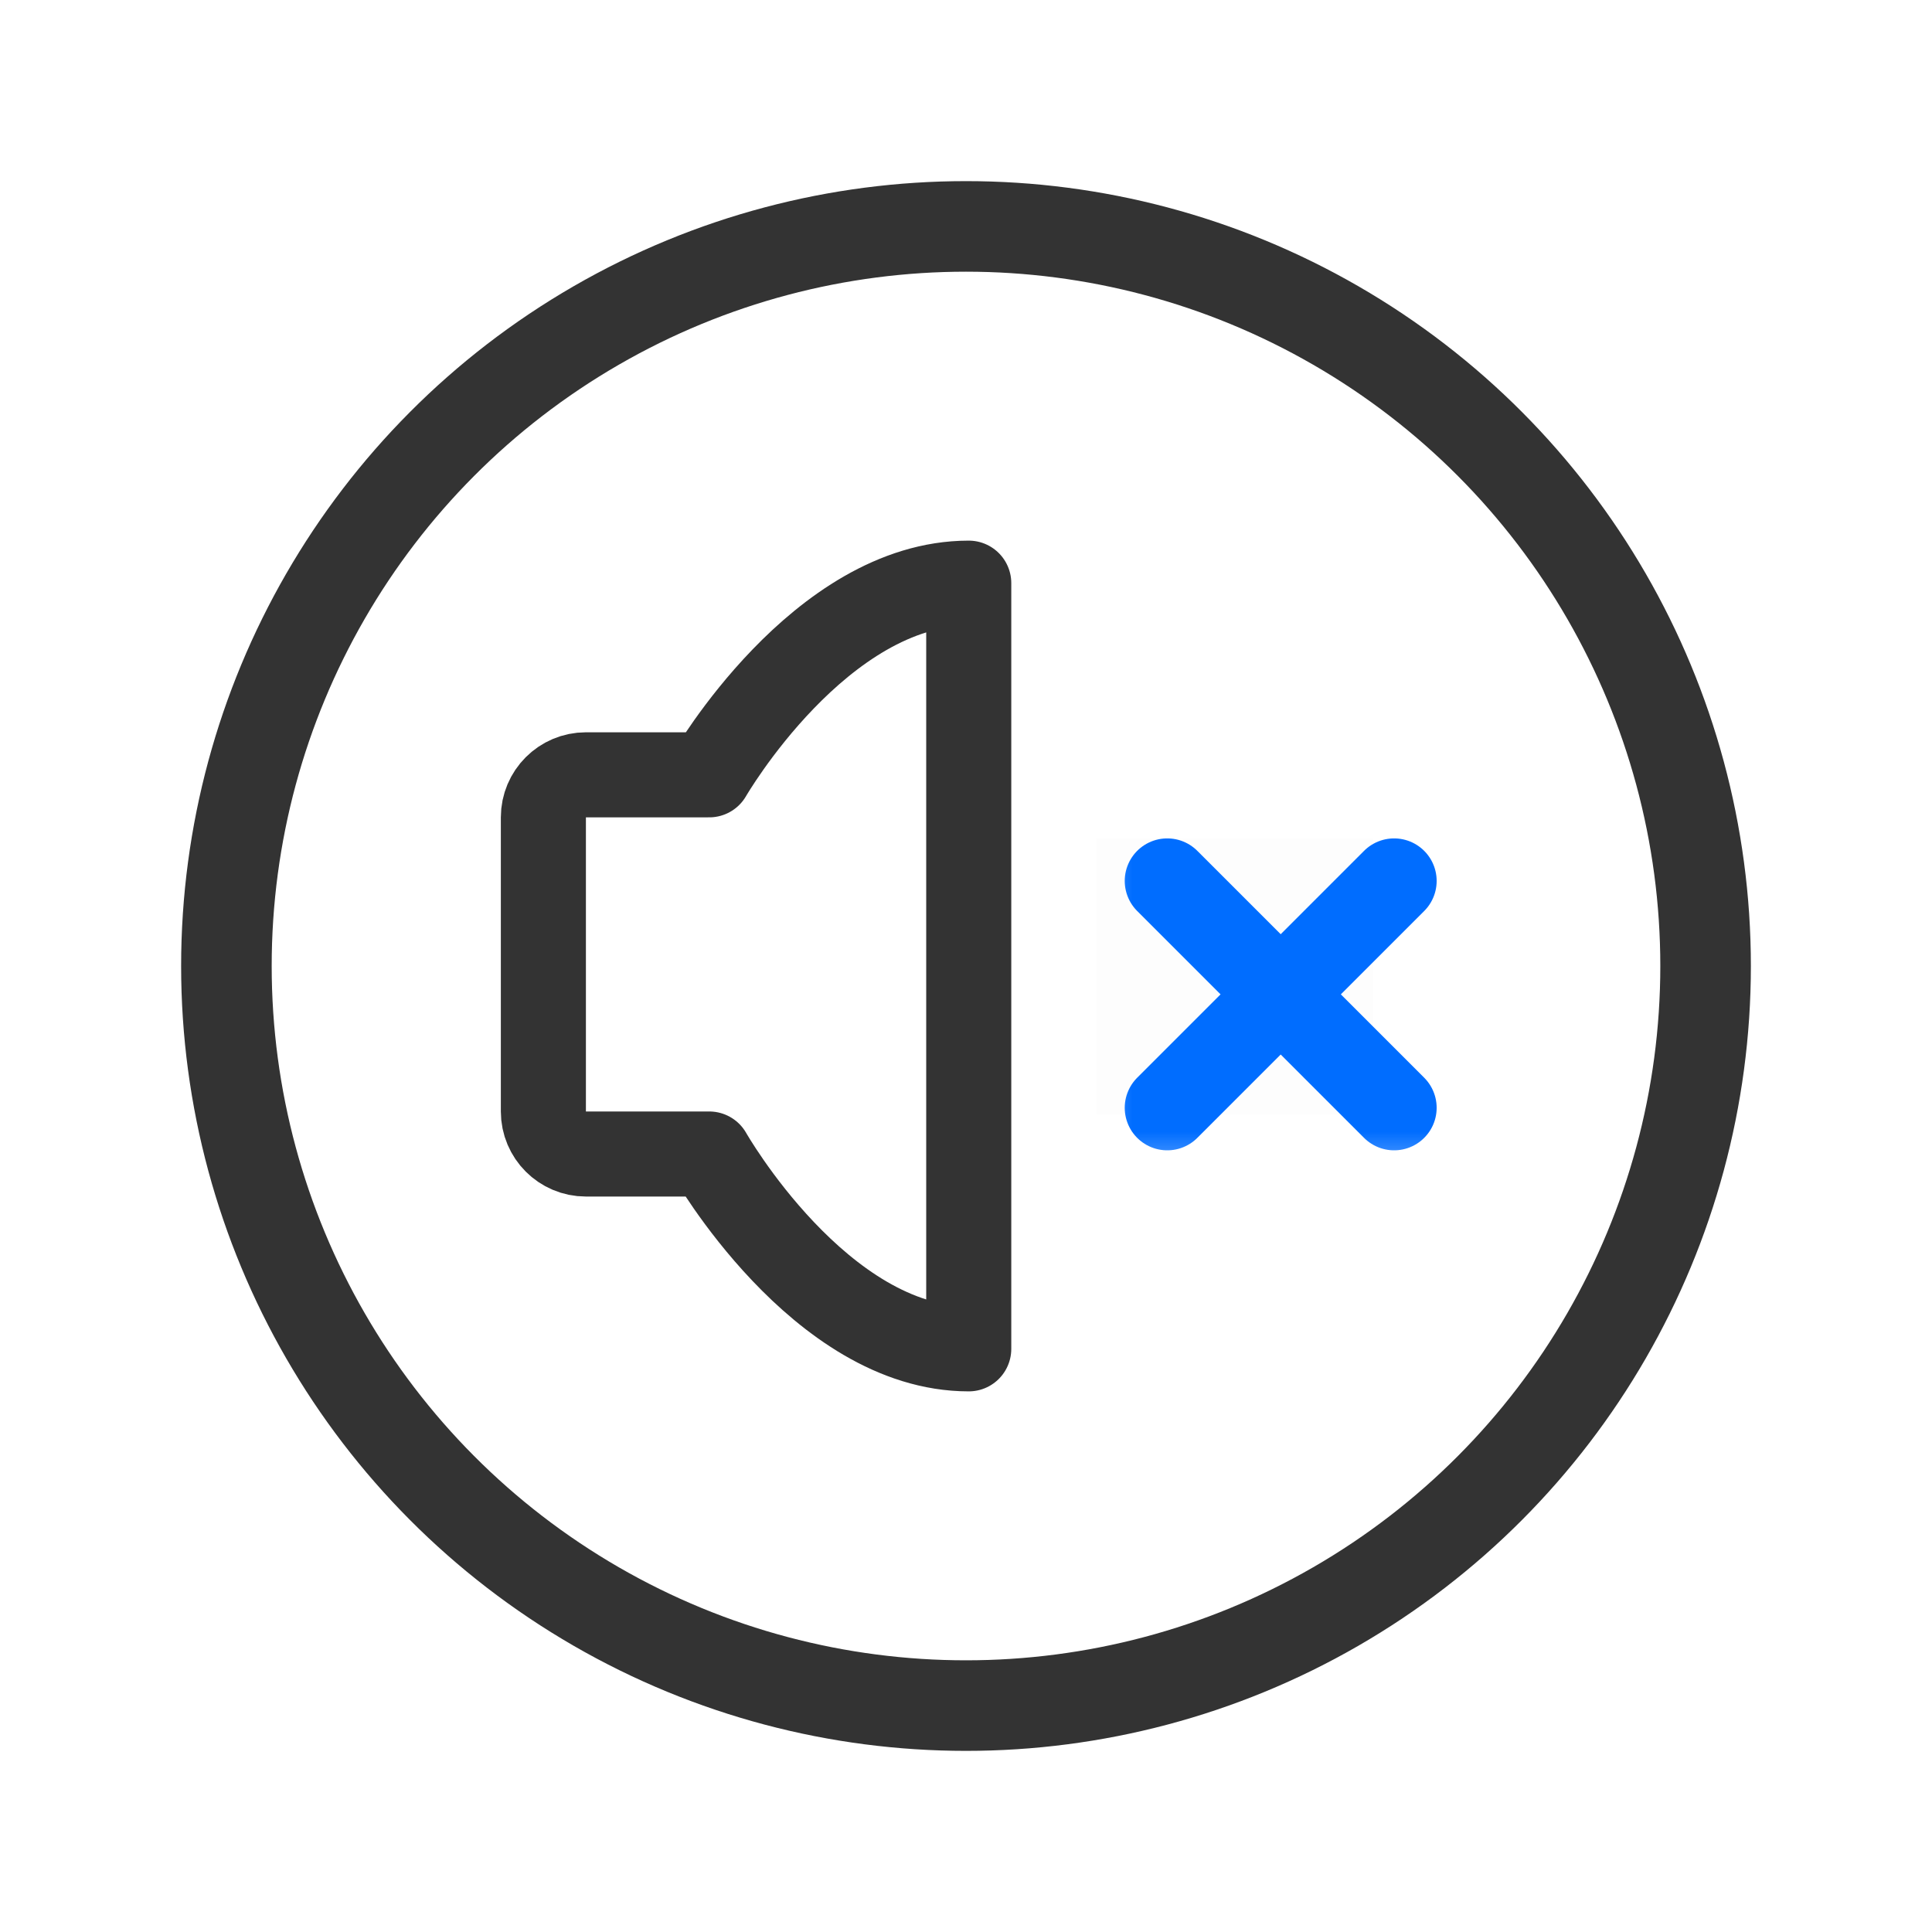
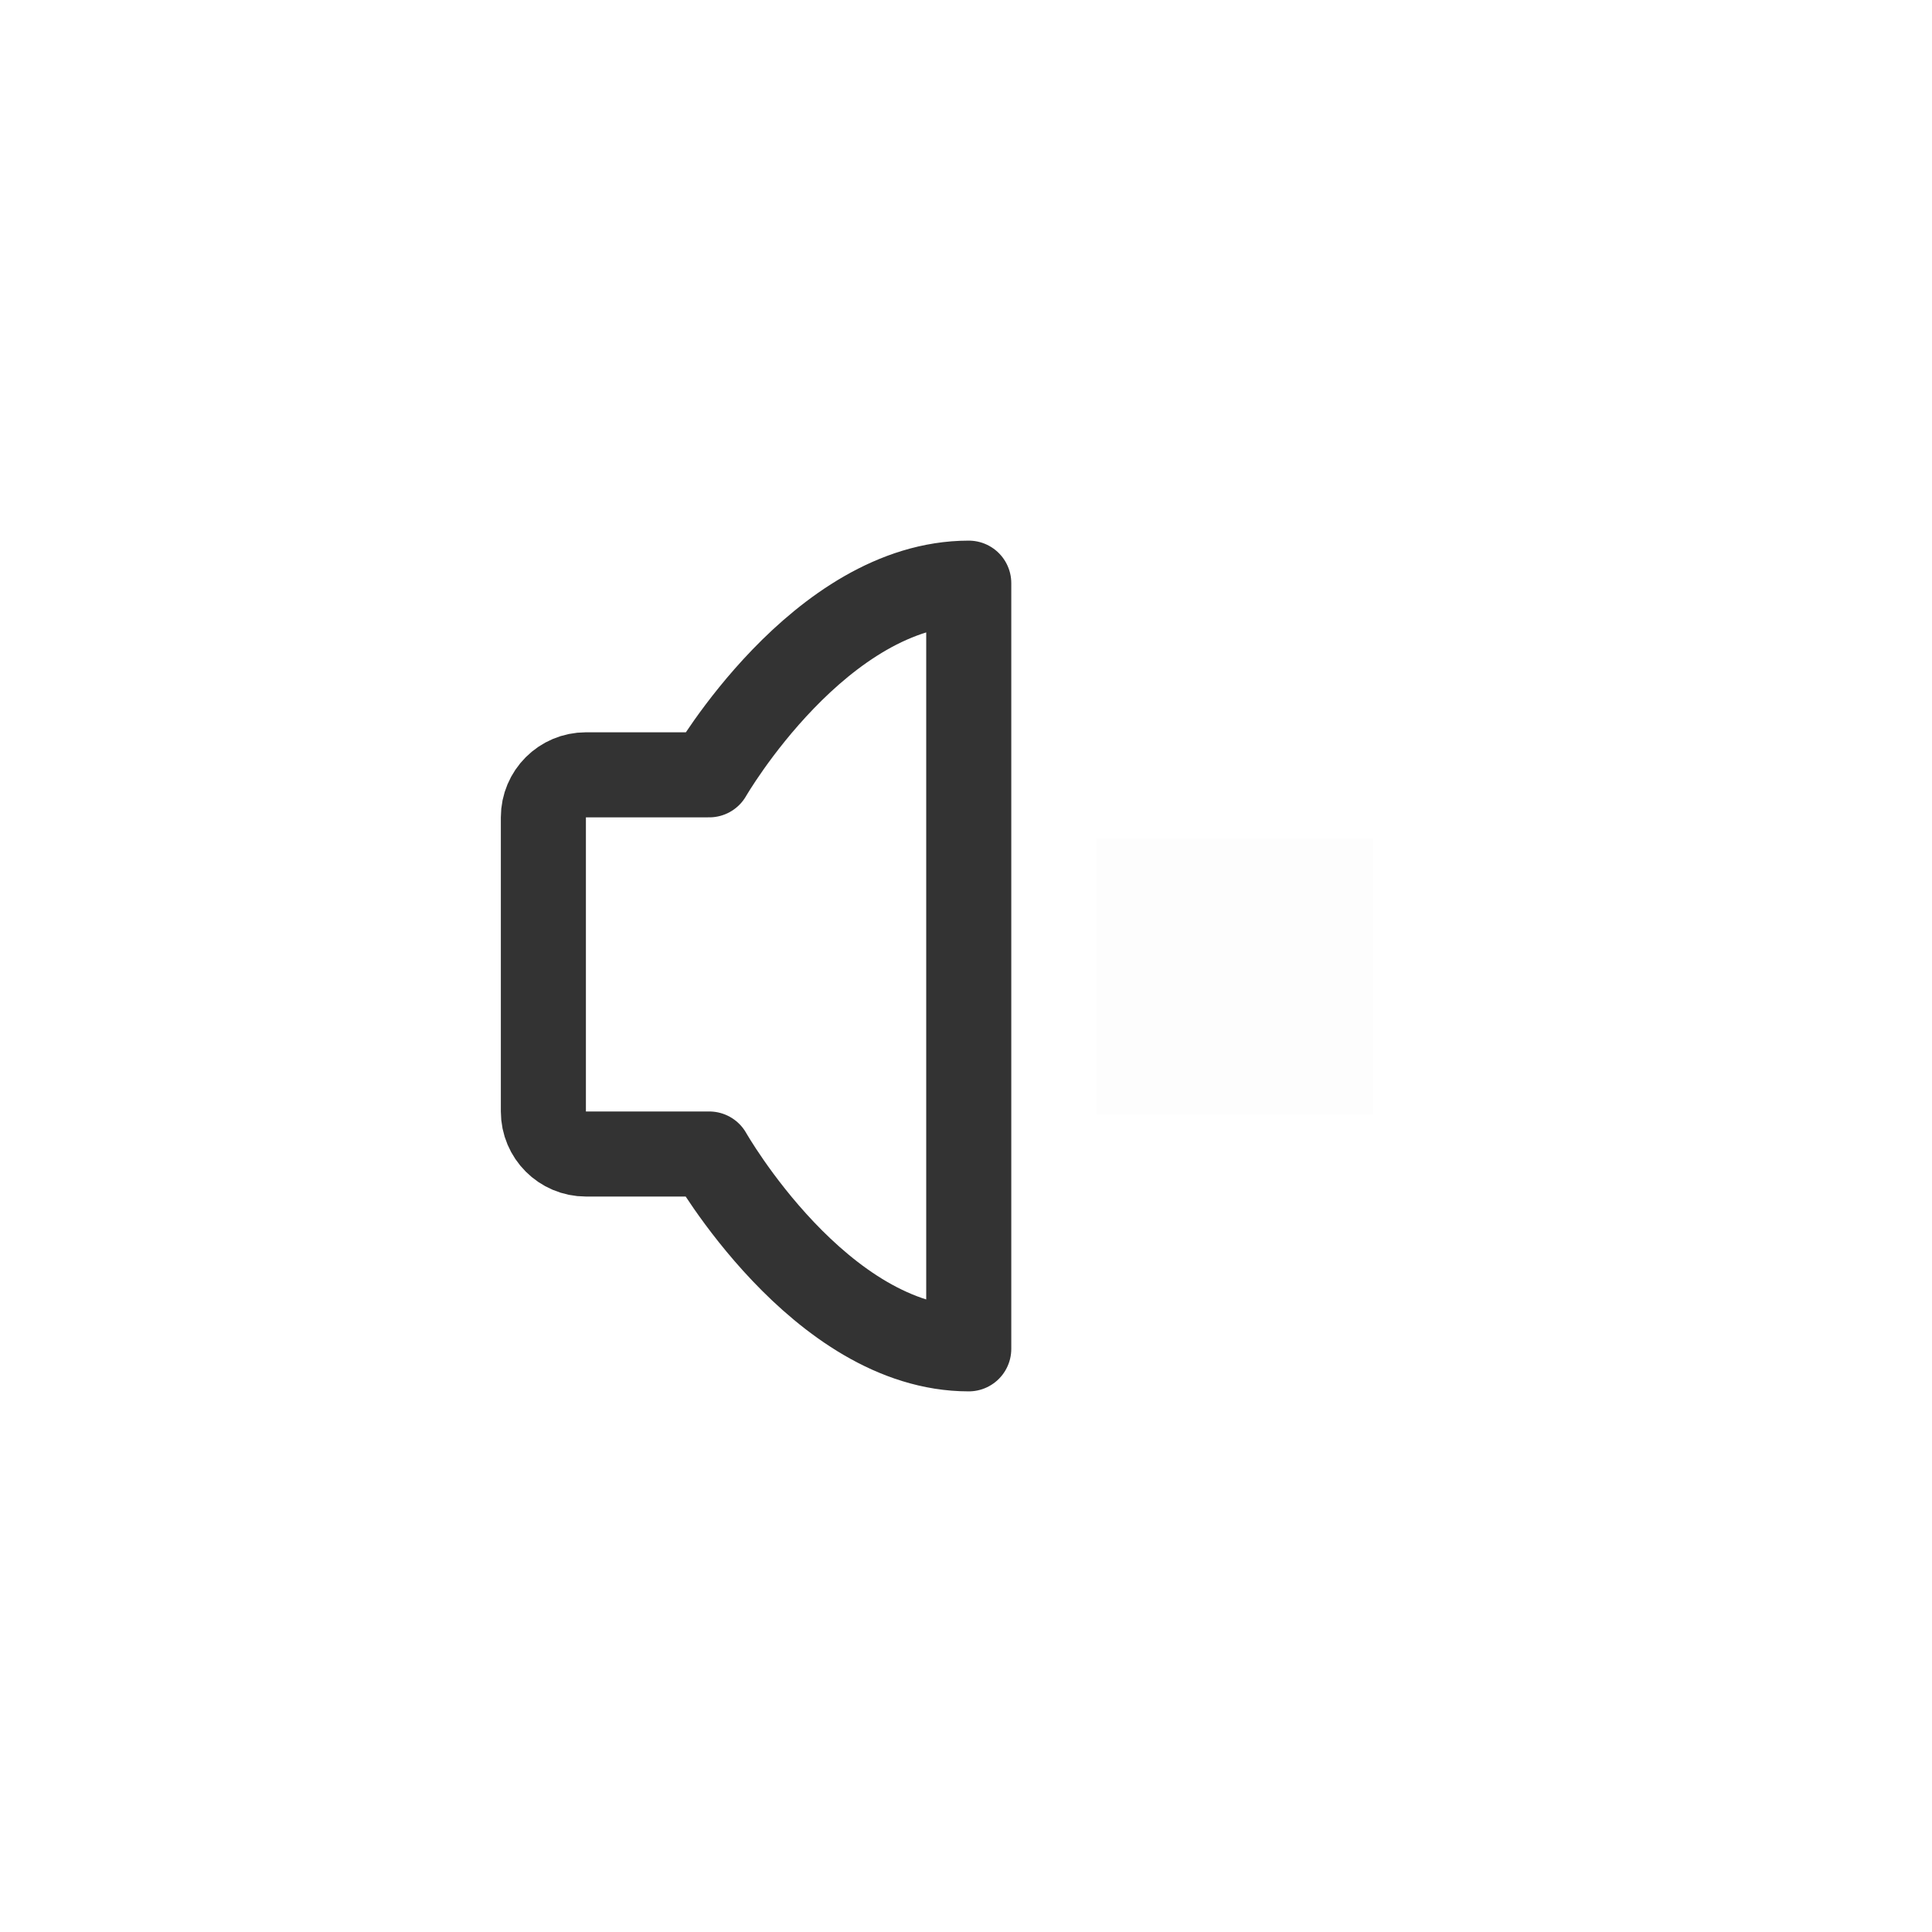
<svg xmlns="http://www.w3.org/2000/svg" width="64" height="64" viewBox="0 0 64 64" fill="none">
  <g clip-path="url(#clip0_1475_4369)">
    <path opacity="0.01" d="M45.477 27.773H36.318V36.932H45.477V27.773Z" fill="#333333" />
    <mask id="mask0_1475_4369" style="mask-type:alpha" maskUnits="userSpaceOnUse" x="36" y="26" width="13" height="13">
-       <path d="M49 26.011H36.318V38.693H49V26.011Z" fill="#333333" />
-     </mask>
+       </mask>
    <g mask="url(#mask0_1475_4369)">
-       <path d="M46.182 29.182L38.667 36.697" stroke="#006DFF" stroke-width="2.818" stroke-linecap="round" stroke-linejoin="round" />
-       <path d="M38.667 29.182L46.182 36.697" stroke="#006DFF" stroke-width="2.818" stroke-linecap="round" stroke-linejoin="round" />
-     </g>
+       </g>
    <path d="M32.091 19.318V44.682C27.159 44.682 23.494 38.228 23.494 38.228H19.409C18.631 38.228 18 37.597 18 36.819V27.076C18 26.298 18.631 25.667 19.409 25.667H23.494C23.494 25.667 27.159 19.318 32.091 19.318Z" stroke="#333333" stroke-width="2.818" stroke-linejoin="round" />
-     <circle cx="32" cy="32" r="24.5" stroke="#333333" stroke-width="3" stroke-linecap="round" stroke-linejoin="round" />
  </g>
  <defs>
    <clipPath id="clip0_1475_4369">
      <rect width="64" height="64" fill="white" transform="matrix(-1 0 0 1 64 0)" />
    </clipPath>
  </defs>
</svg>